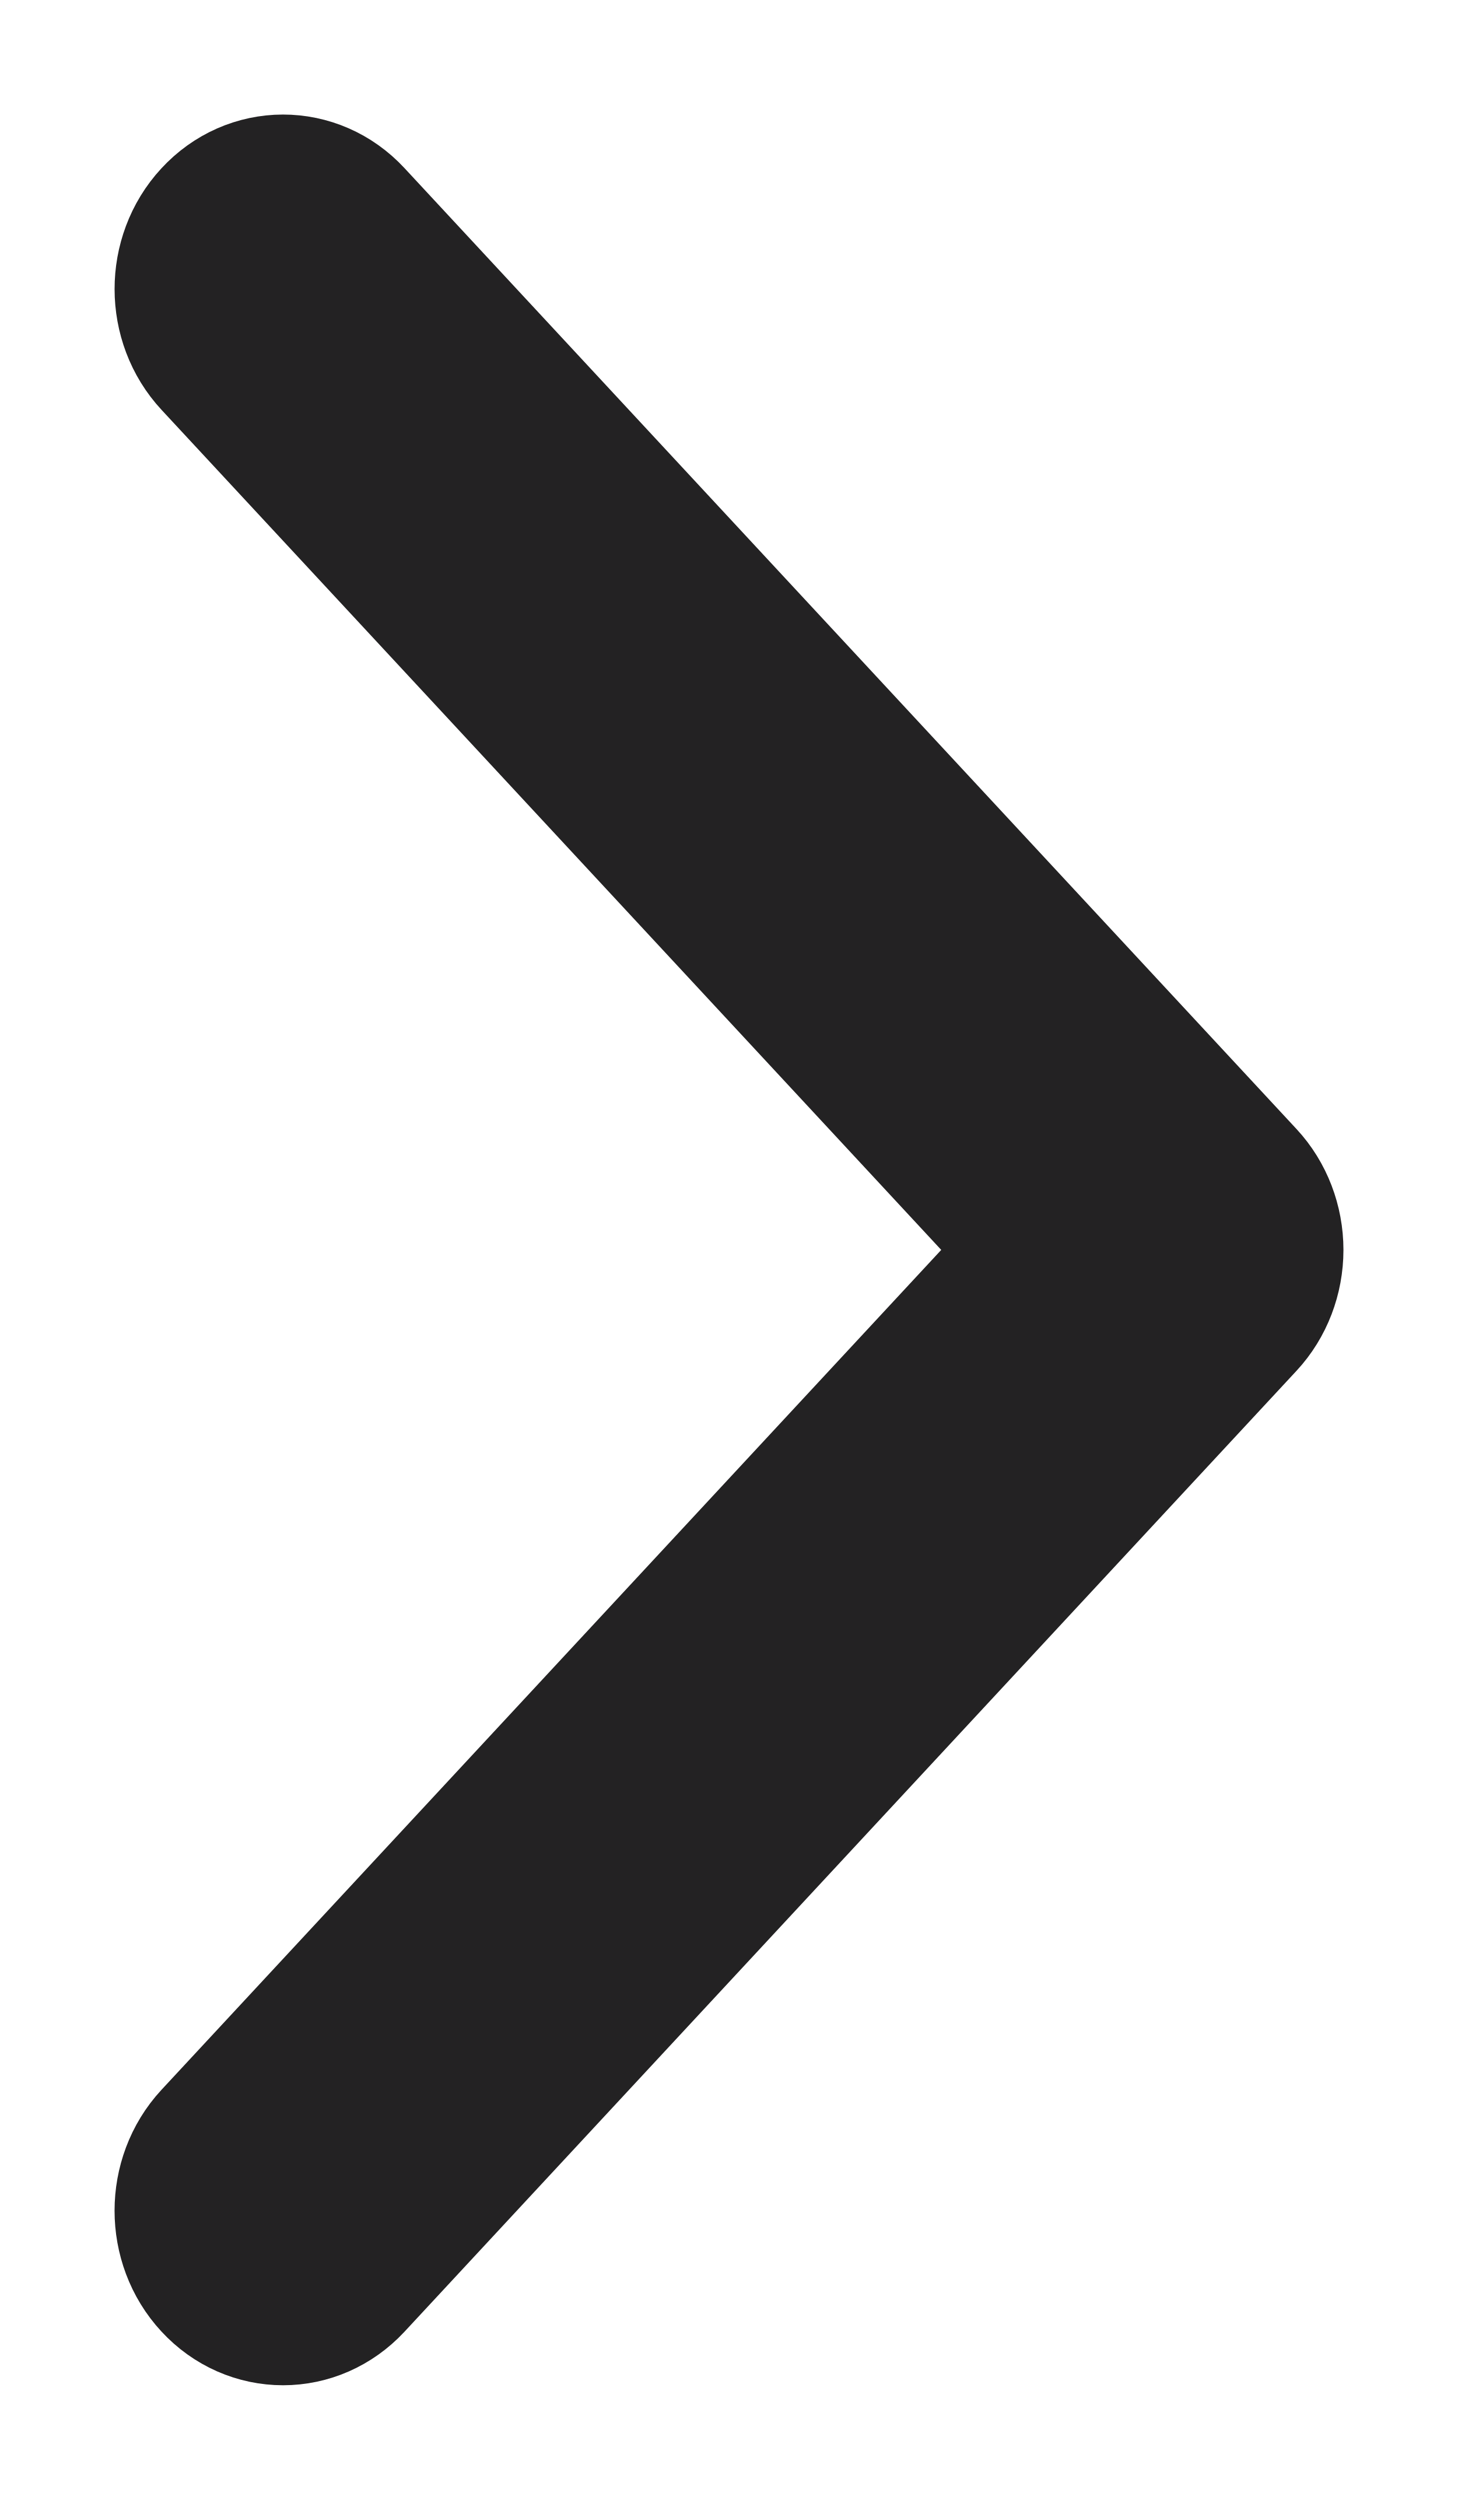
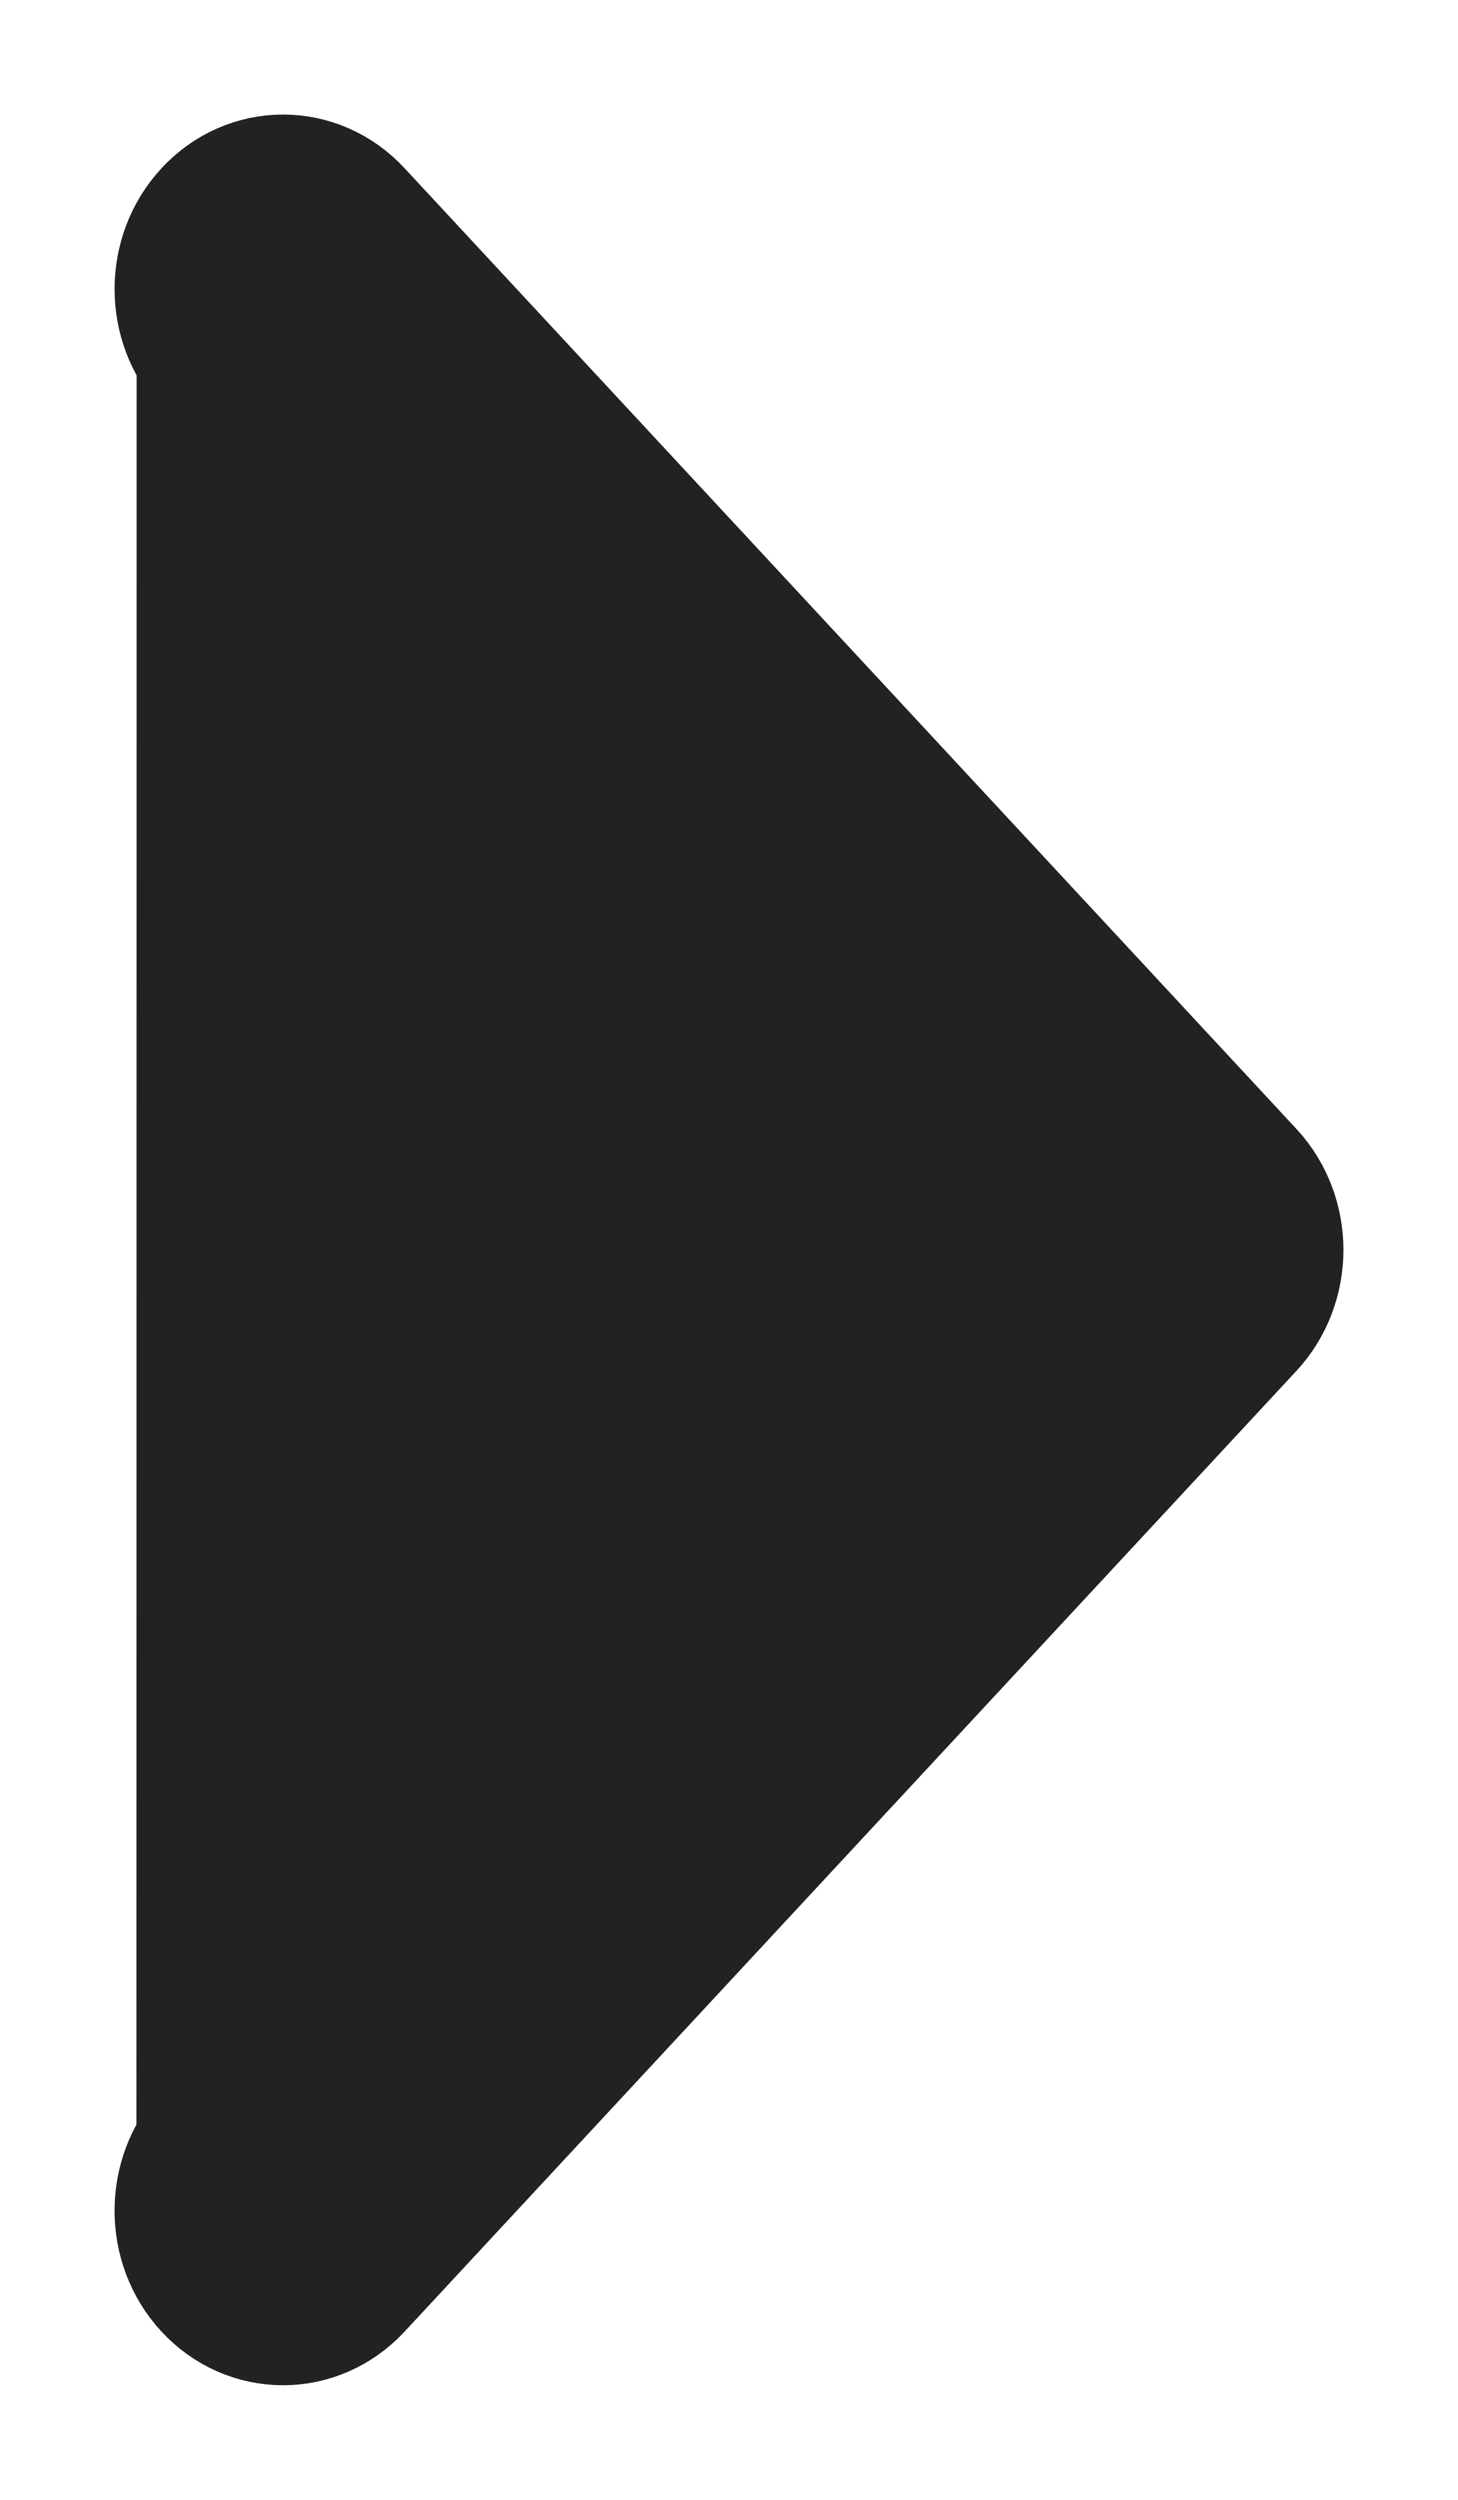
<svg xmlns="http://www.w3.org/2000/svg" width="7" height="12" viewBox="0 0 7 12" fill="none">
-   <path d="M5.895 5.726L1.612 1.113C1.472 0.962 1.245 0.962 1.105 1.114C0.965 1.265 0.965 1.511 1.106 1.662L5.133 6L1.105 10.338C0.965 10.489 0.965 10.735 1.105 10.886C1.175 10.962 1.267 11 1.359 11C1.451 11 1.542 10.962 1.612 10.887L5.895 6.274C5.962 6.202 6 6.103 6 6C6 5.897 5.962 5.798 5.895 5.726Z" fill="#232223" stroke="#232223" stroke-width="0.9" />
+   <path d="M5.895 5.726L1.612 1.113C1.472 0.962 1.245 0.962 1.105 1.114C0.965 1.265 0.965 1.511 1.106 1.662L1.105 10.338C0.965 10.489 0.965 10.735 1.105 10.886C1.175 10.962 1.267 11 1.359 11C1.451 11 1.542 10.962 1.612 10.887L5.895 6.274C5.962 6.202 6 6.103 6 6C6 5.897 5.962 5.798 5.895 5.726Z" fill="#232223" stroke="#232223" stroke-width="0.9" />
</svg>